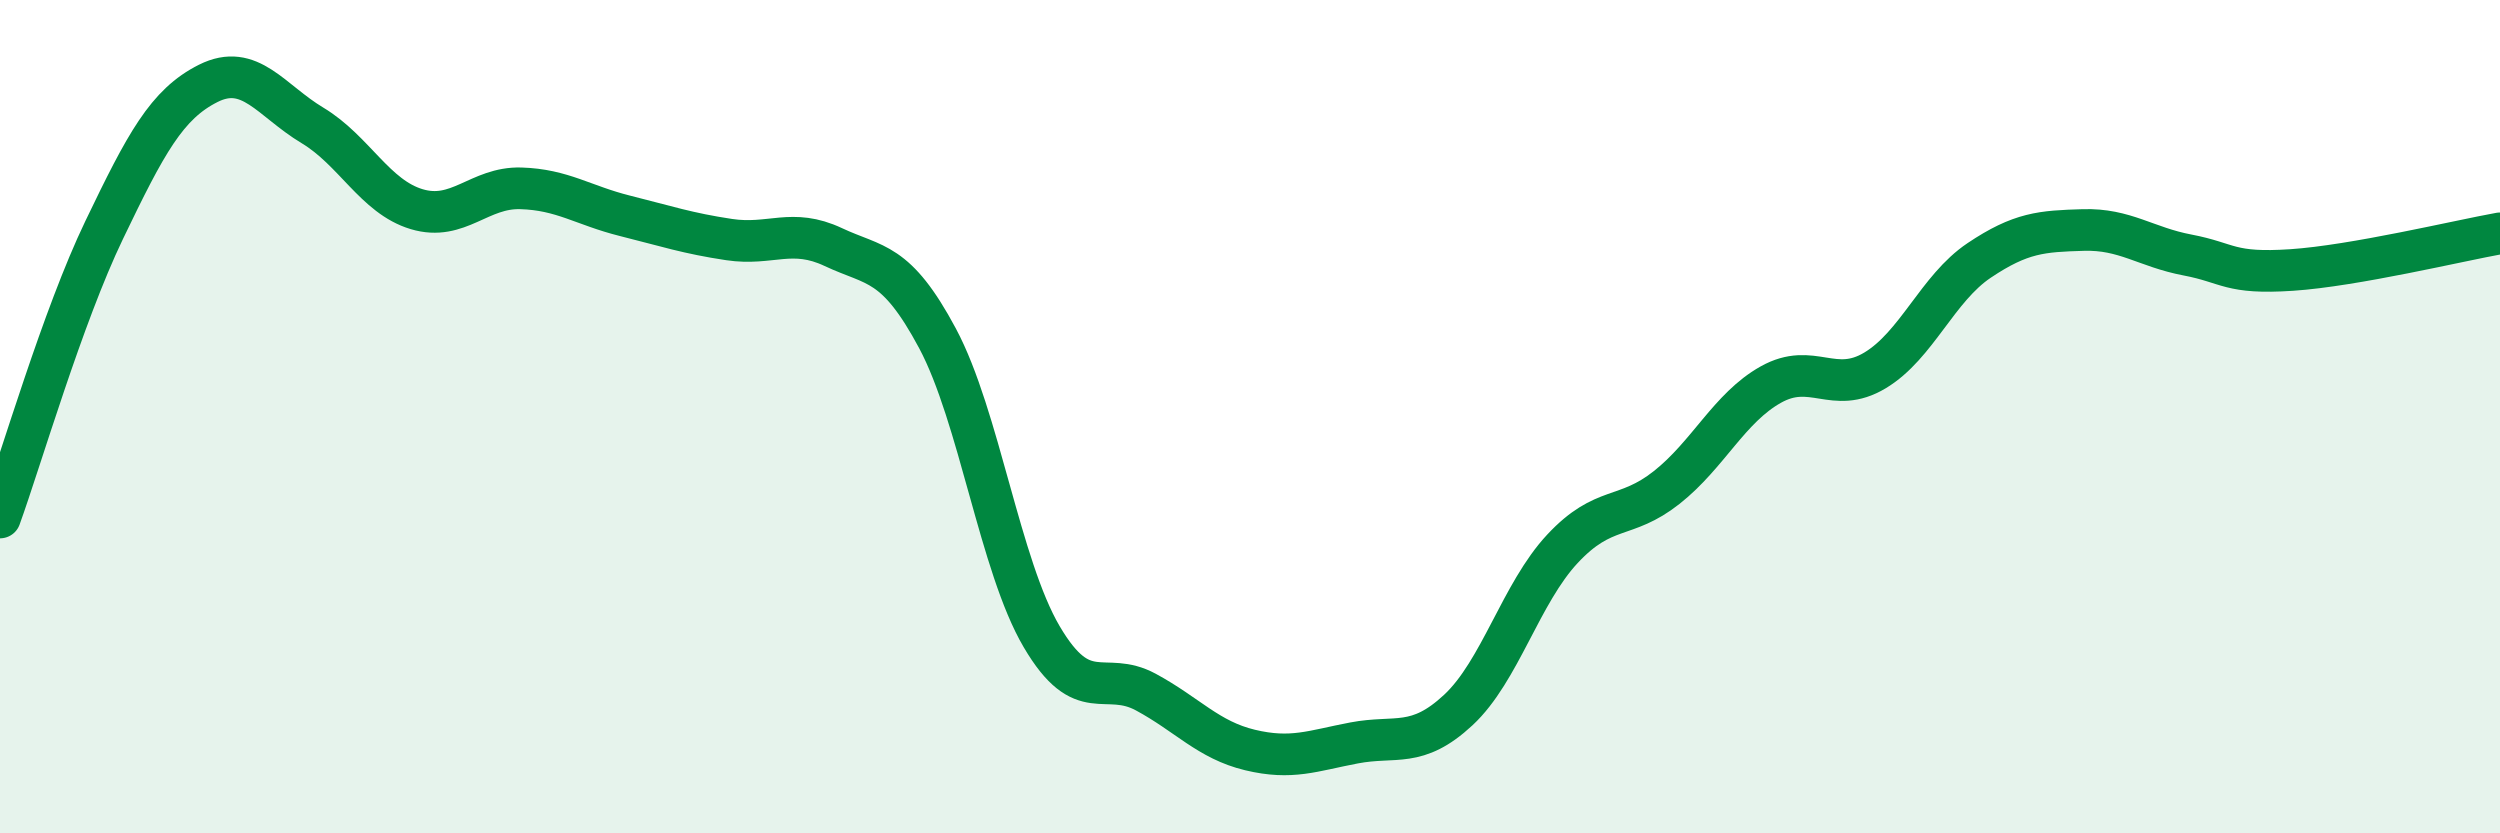
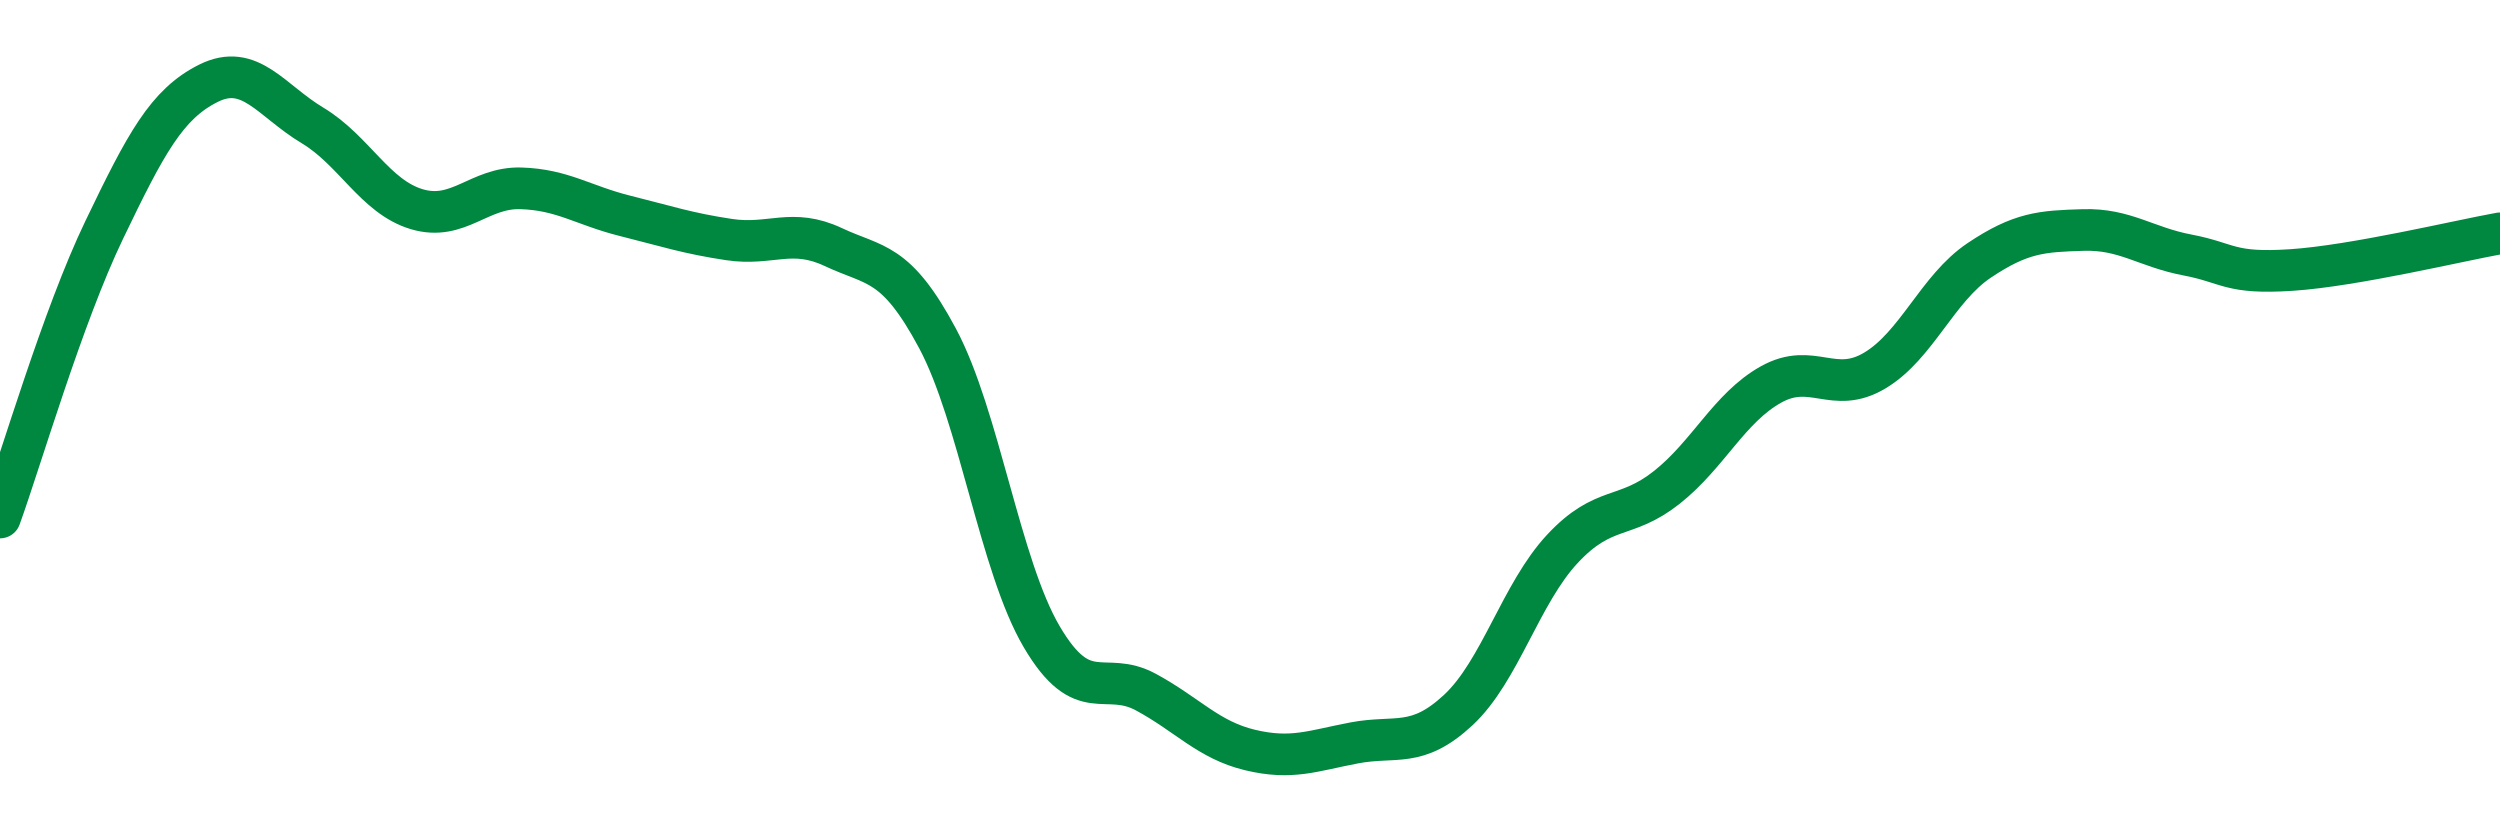
<svg xmlns="http://www.w3.org/2000/svg" width="60" height="20" viewBox="0 0 60 20">
-   <path d="M 0,12.42 C 0.5,11.04 1.5,7.6 2.5,5.52 C 3.5,3.44 4,2.5 5,2 C 6,1.5 6.5,2.41 7.5,3.01 C 8.5,3.61 9,4.72 10,5.02 C 11,5.32 11.5,4.49 12.5,4.52 C 13.5,4.55 14,4.93 15,5.18 C 16,5.43 16.5,5.6 17.5,5.75 C 18.5,5.9 19,5.46 20,5.93 C 21,6.4 21.5,6.25 22.5,8.12 C 23.5,9.99 24,13.58 25,15.28 C 26,16.98 26.5,16.07 27.5,16.61 C 28.5,17.15 29,17.76 30,18 C 31,18.24 31.5,18.02 32.5,17.83 C 33.5,17.64 34,17.97 35,17.04 C 36,16.11 36.5,14.24 37.5,13.17 C 38.5,12.1 39,12.49 40,11.7 C 41,10.91 41.5,9.79 42.5,9.23 C 43.5,8.67 44,9.49 45,8.89 C 46,8.29 46.5,6.92 47.5,6.25 C 48.5,5.58 49,5.55 50,5.52 C 51,5.49 51.5,5.93 52.5,6.12 C 53.5,6.31 53.5,6.58 55,6.48 C 56.5,6.38 59,5.78 60,5.6L60 20L0 20Z" fill="#008740" opacity="0.1" stroke-linecap="round" stroke-linejoin="round" />
  <path d="M 0,12.42 C 0.5,11.04 1.5,7.6 2.5,5.52 C 3.5,3.44 4,2.5 5,2 C 6,1.5 6.5,2.41 7.5,3.01 C 8.5,3.61 9,4.72 10,5.02 C 11,5.32 11.5,4.49 12.5,4.52 C 13.5,4.55 14,4.93 15,5.18 C 16,5.43 16.5,5.6 17.5,5.75 C 18.5,5.9 19,5.46 20,5.93 C 21,6.4 21.5,6.25 22.5,8.12 C 23.5,9.99 24,13.58 25,15.28 C 26,16.98 26.5,16.07 27.5,16.61 C 28.5,17.15 29,17.76 30,18 C 31,18.24 31.5,18.02 32.5,17.83 C 33.5,17.64 34,17.97 35,17.04 C 36,16.11 36.5,14.24 37.5,13.17 C 38.5,12.1 39,12.49 40,11.7 C 41,10.91 41.5,9.79 42.5,9.23 C 43.5,8.67 44,9.49 45,8.89 C 46,8.29 46.5,6.92 47.5,6.25 C 48.5,5.58 49,5.55 50,5.52 C 51,5.49 51.5,5.93 52.5,6.12 C 53.5,6.31 53.5,6.58 55,6.48 C 56.5,6.38 59,5.78 60,5.6" stroke="#008740" stroke-width="1" fill="none" stroke-linecap="round" stroke-linejoin="round" />
</svg>